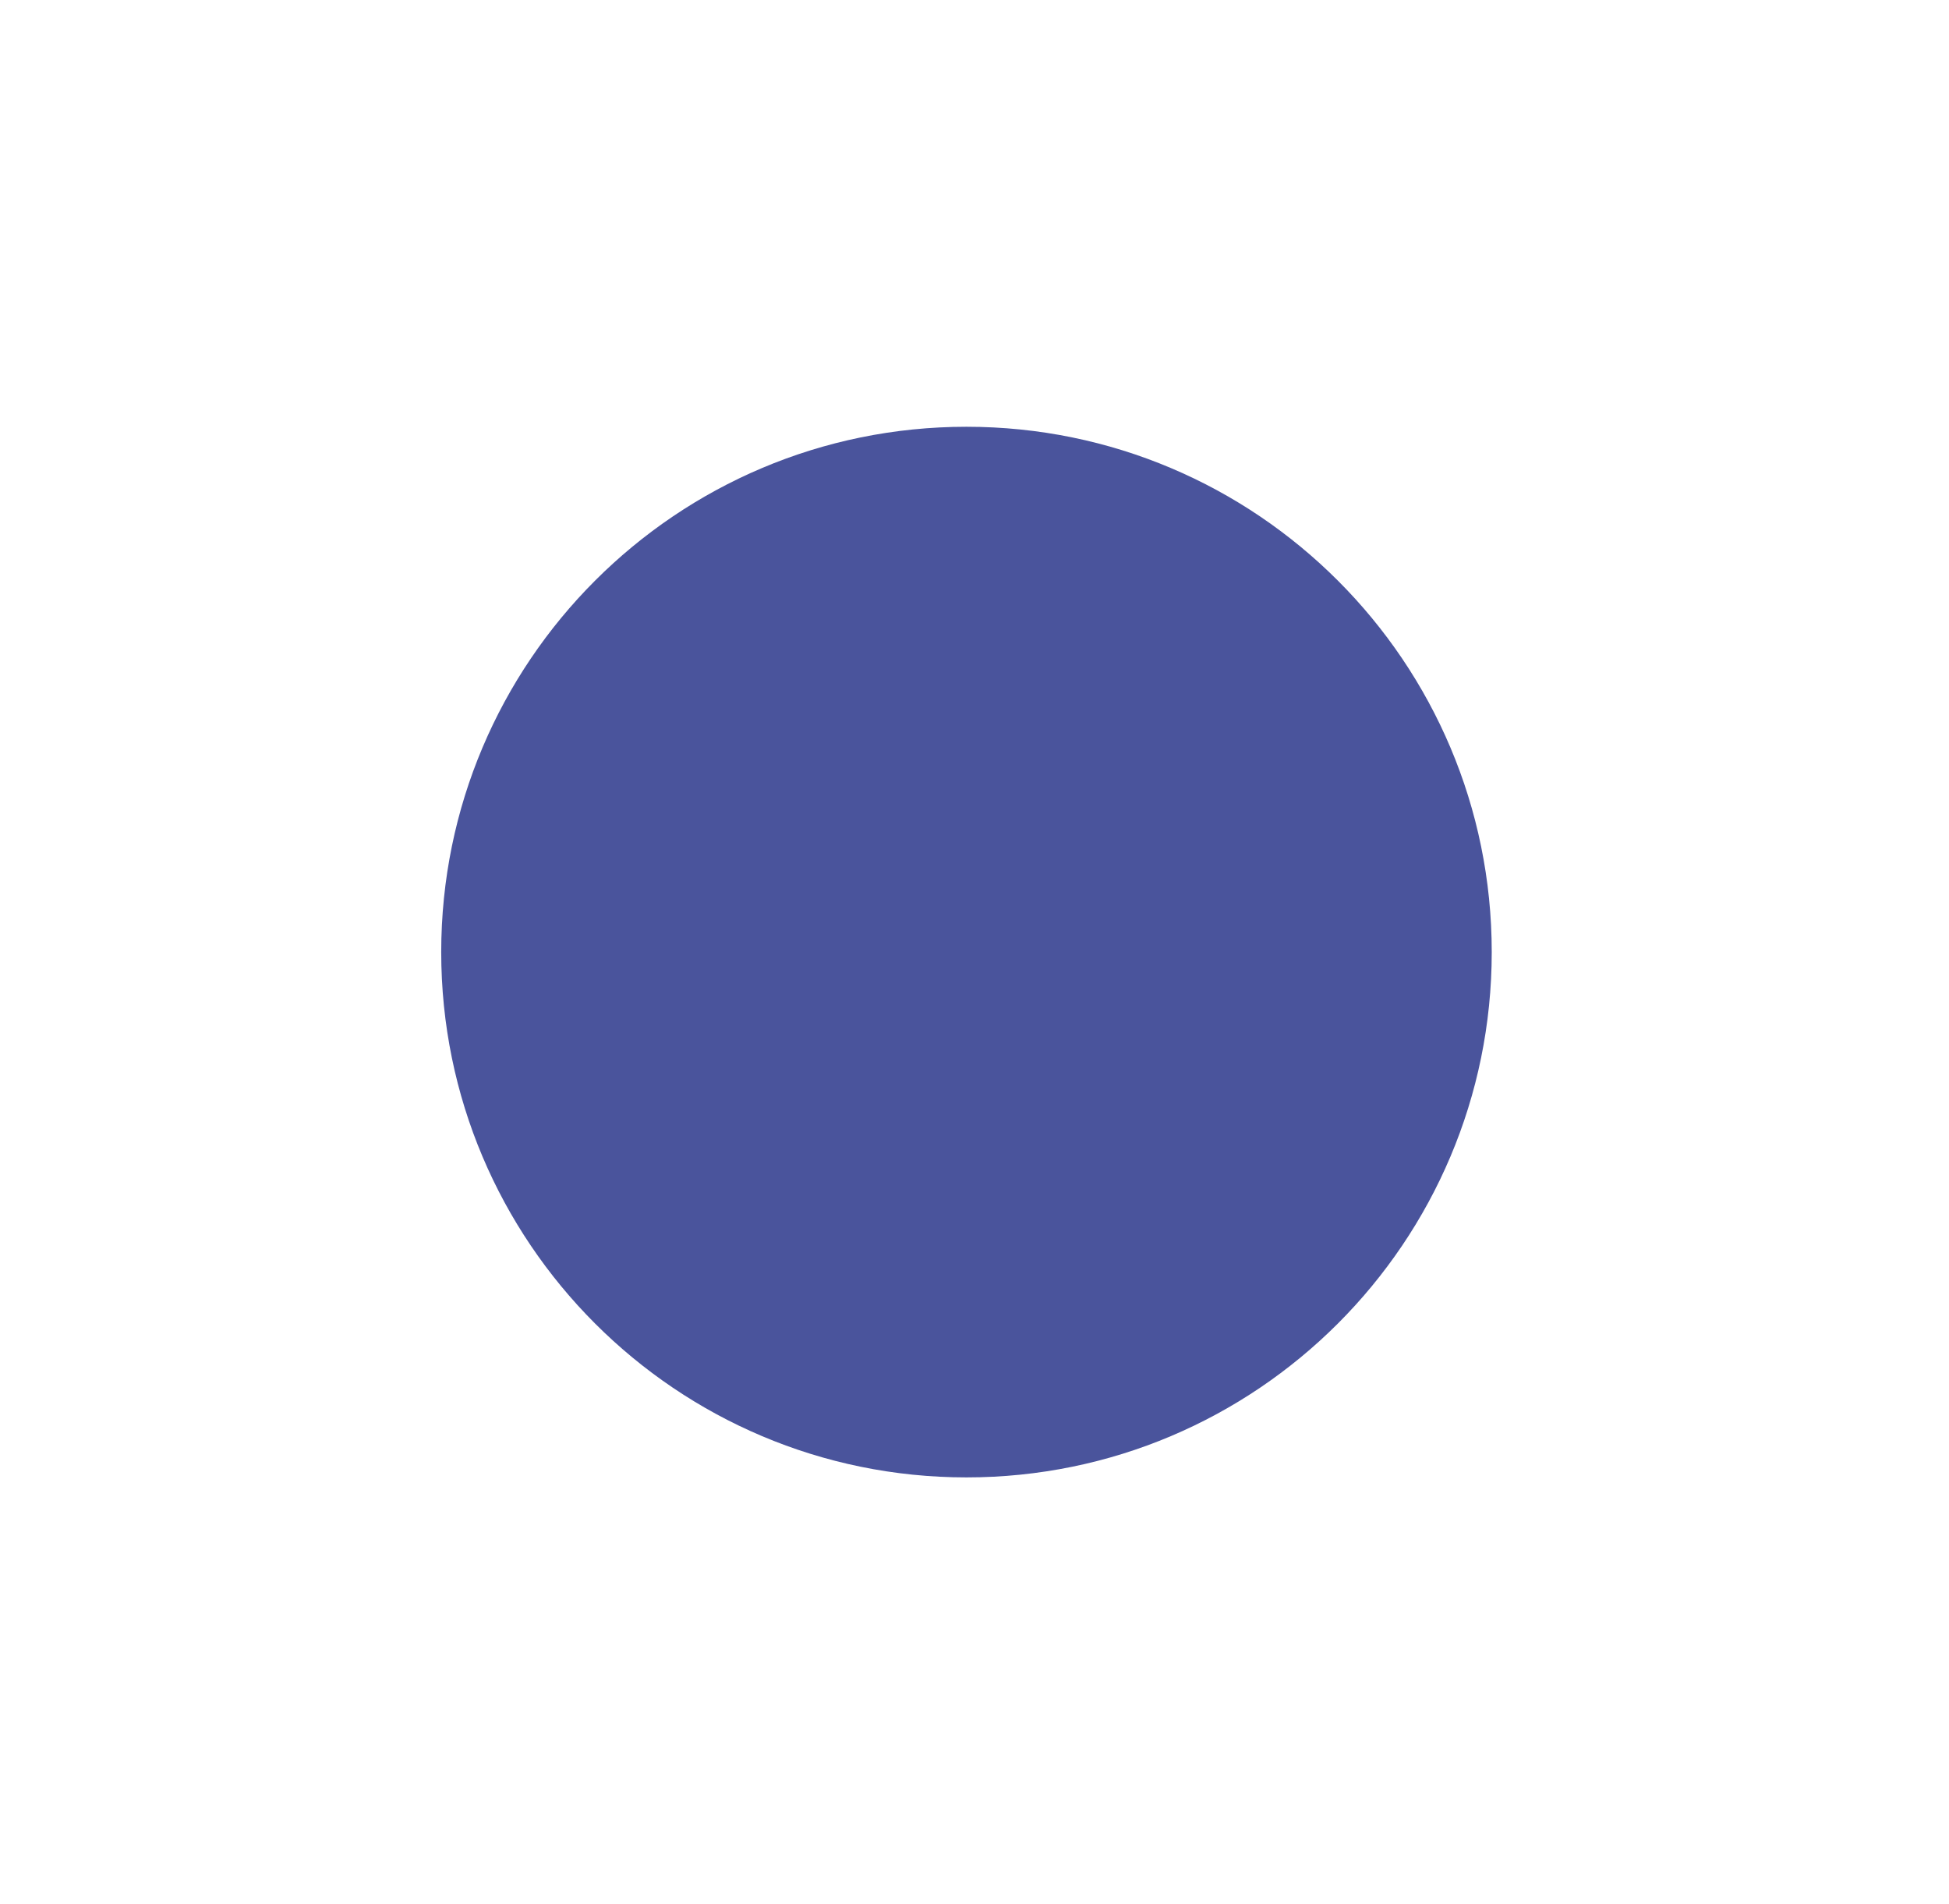
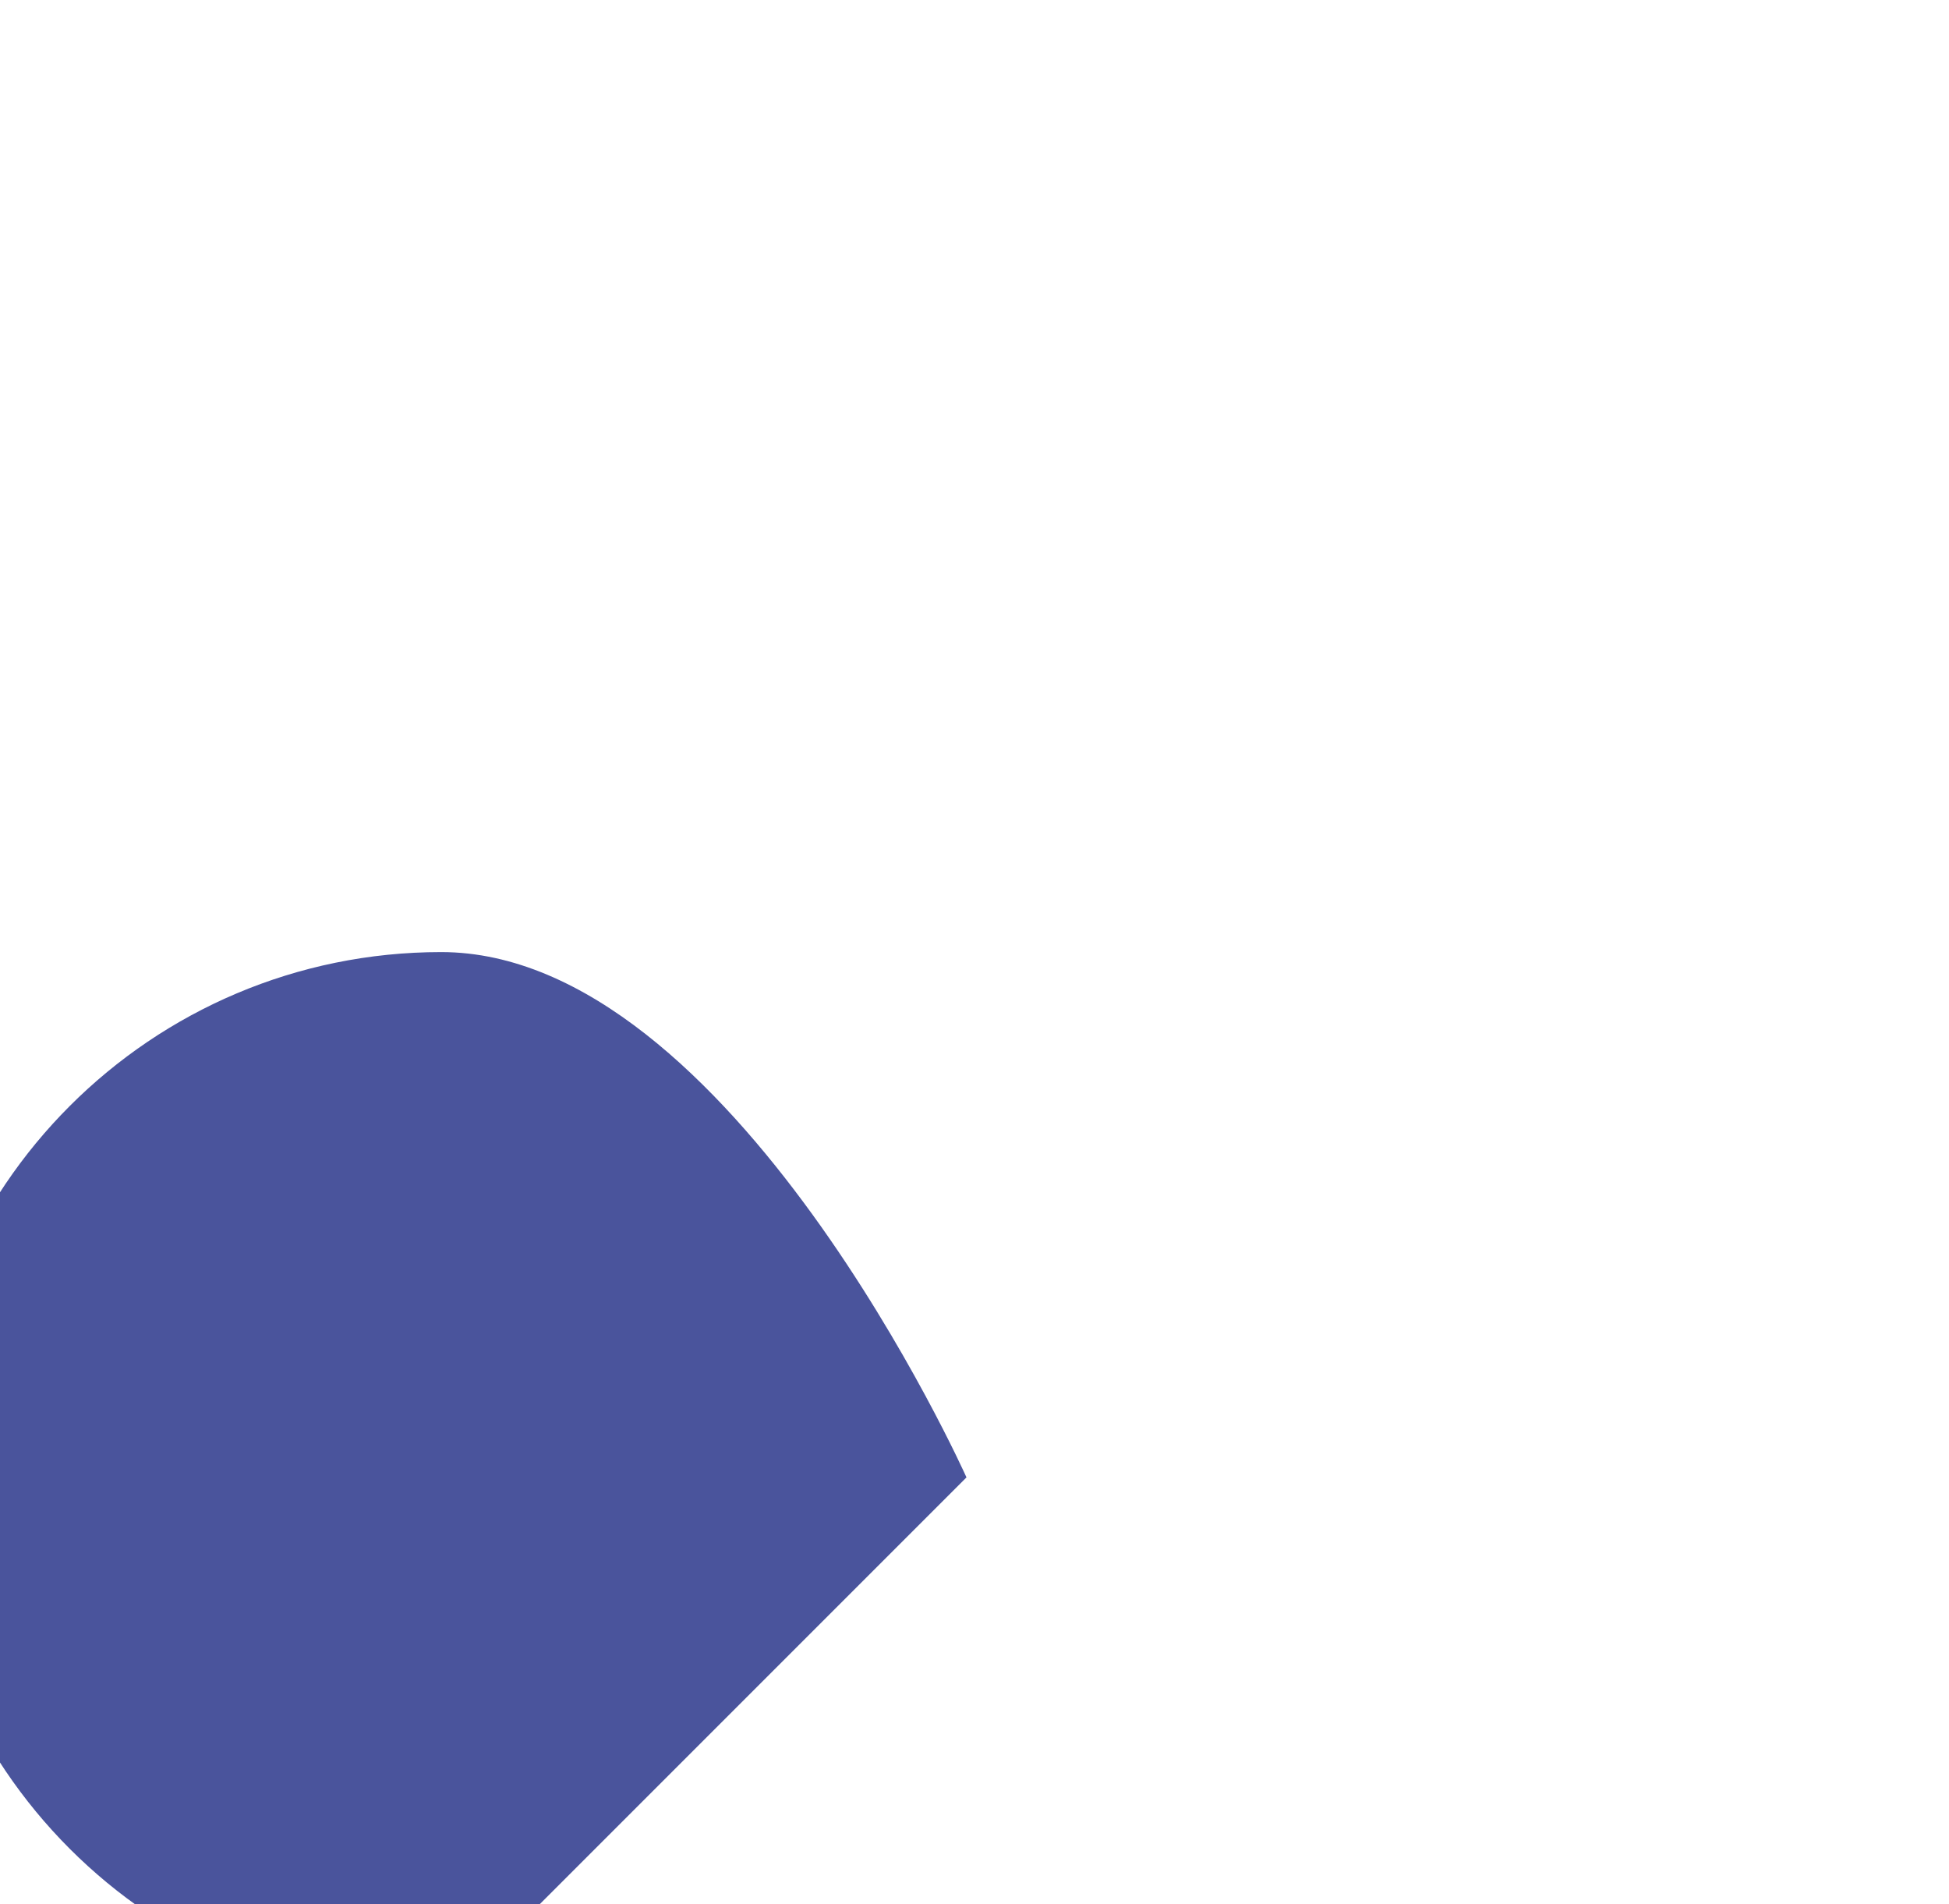
<svg xmlns="http://www.w3.org/2000/svg" id="Art" viewBox="0 0 302.41 295.43">
  <defs>
    <style>.cls-1{fill:#4a549c;}</style>
  </defs>
-   <path class="cls-1" d="m149.96,229.21c45.01,0,81.5-36.49,81.5-81.5s-36.49-81.5-81.5-81.5-81.5,36.49-81.5,81.5,36.49,81.5,81.5,81.5" />
+   <path class="cls-1" d="m149.96,229.21s-36.49-81.5-81.5-81.5-81.5,36.49-81.5,81.5,36.49,81.5,81.5,81.5" />
</svg>